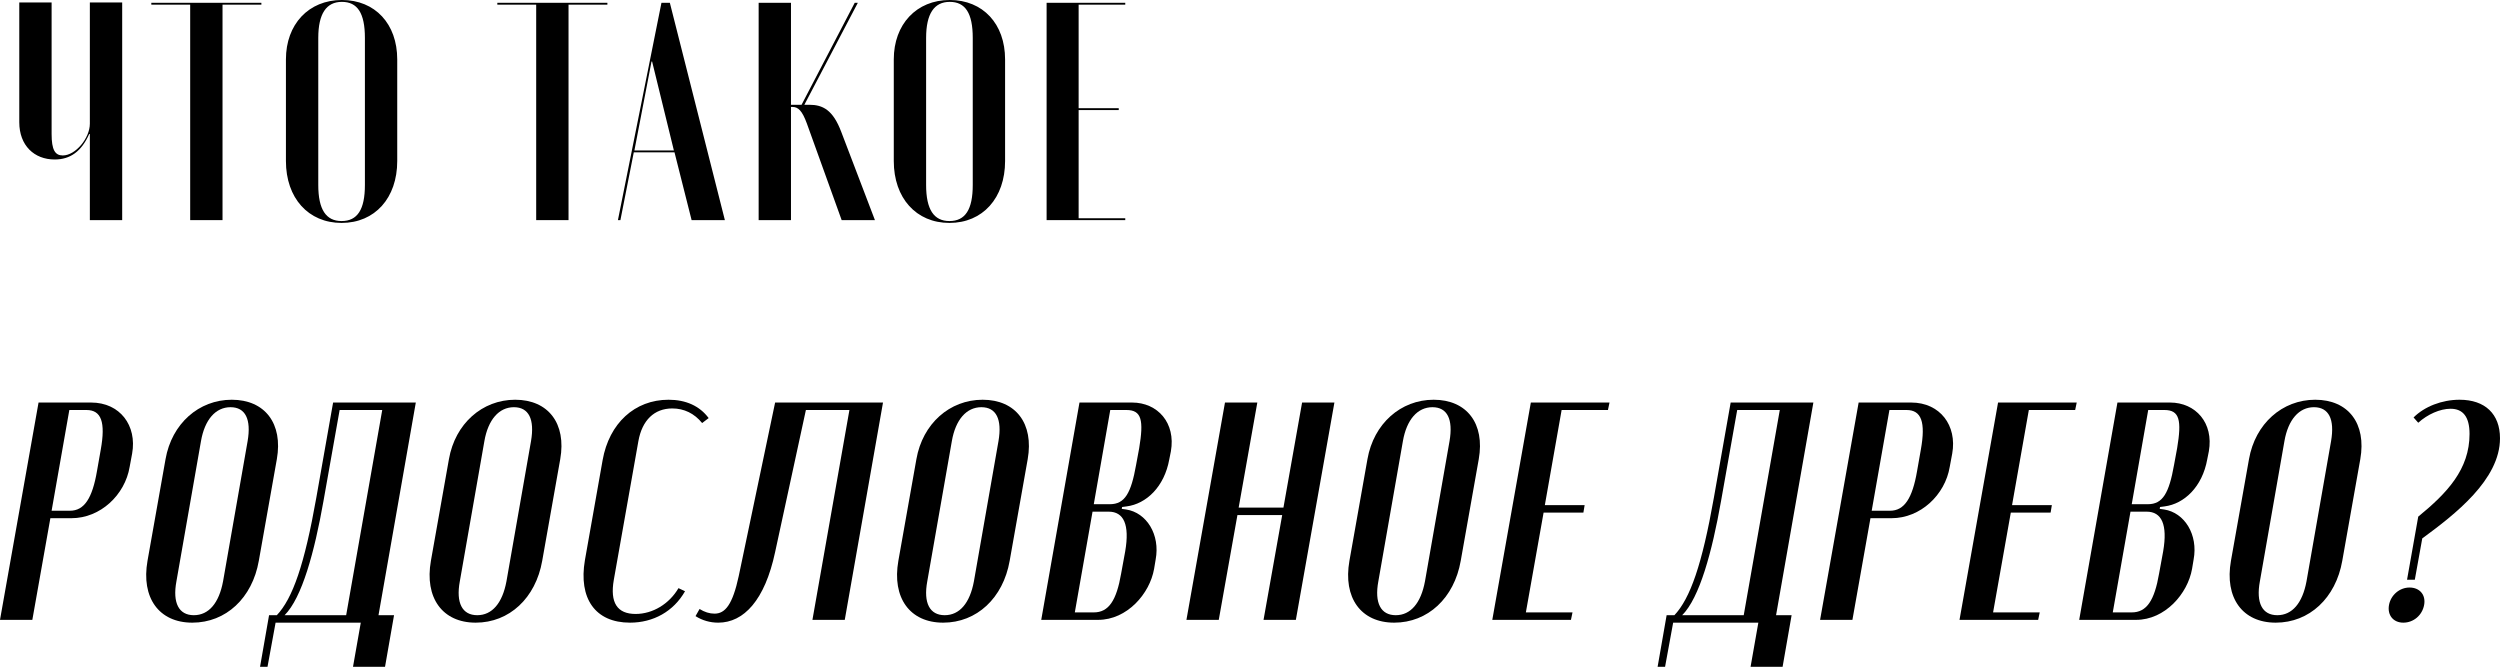
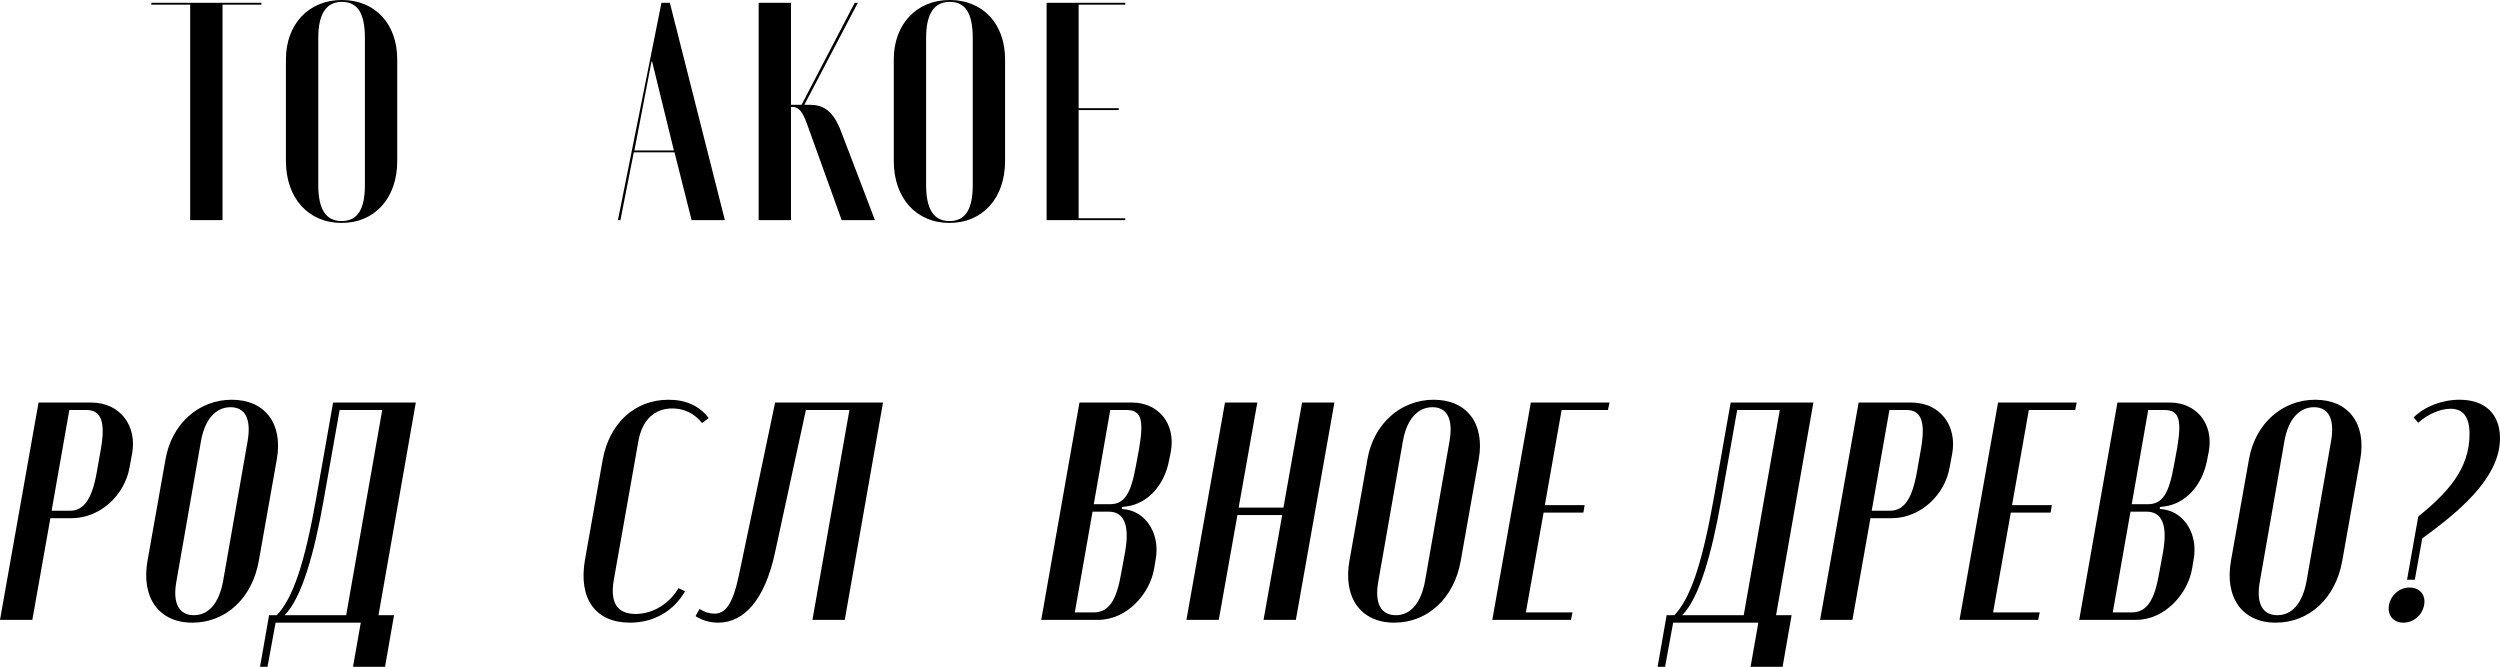
<svg xmlns="http://www.w3.org/2000/svg" viewBox="0 0 281.434 75.065" fill="none">
  <path d="M272.229 47.59L271.704 46.995C272.928 45.77 274.888 45 276.885 45C279.754 45 281.434 46.61 281.434 49.34C281.434 53.995 276.36 57.915 272.683 60.61L271.844 65.265H270.969L272.229 58.16C275.483 55.5 278.005 52.84 278.005 48.85C278.005 46.925 277.27 46.015 275.868 46.015C274.678 46.015 273.278 46.645 272.229 47.59ZM268.939 68.1C269.149 66.98 270.129 66.14 271.249 66.14C272.404 66.14 273.103 66.98 272.893 68.1C272.683 69.255 271.704 70.095 270.549 70.095C269.429 70.095 268.729 69.255 268.939 68.1Z" fill="black" />
  <path d="M251.146 63.13L253.178 51.685C253.878 47.695 256.922 45 260.631 45C264.378 45 266.407 47.695 265.708 51.685L263.678 63.13C262.943 67.33 259.966 70.095 256.187 70.095C252.443 70.095 250.411 67.295 251.146 63.13ZM257.167 49.655L254.403 65.44C253.948 67.89 254.683 69.255 256.362 69.255C258.042 69.255 259.197 67.89 259.652 65.44L262.418 49.655C262.838 47.205 262.171 45.84 260.491 45.84C258.812 45.84 257.587 47.24 257.167 49.655Z" fill="black" />
  <path d="M248.657 50.81L248.482 51.685C247.923 54.835 245.858 56.725 243.688 57.005L243.162 57.075L243.127 57.285L243.618 57.355C245.927 57.705 247.467 60.19 246.943 62.99L246.768 64.04C246.277 66.84 243.723 69.78 240.468 69.78H234.063L238.368 45.315H244.282C247.187 45.315 249.217 47.625 248.657 50.81ZM239.977 56.76H241.797C243.478 56.76 244.177 55.5 244.738 52.35L245.087 50.46C245.613 47.31 245.367 46.155 243.653 46.155H241.832L239.977 56.76ZM243.057 64.565L243.513 62.08C244.037 59.035 243.337 57.6 241.657 57.6H239.837L237.842 68.94H239.977C241.657 68.94 242.533 67.61 243.057 64.565Z" fill="black" />
  <path d="M224.929 45.315H233.784L233.609 46.155H228.394L226.504 56.865H230.984L230.844 57.705H226.364L224.369 68.94H229.619L229.444 69.78H220.589L224.929 45.315Z" fill="black" />
  <path d="M209.234 45.315H215.148C218.403 45.315 220.329 47.905 219.769 51.055L219.488 52.56C218.964 55.71 216.198 58.335 212.943 58.335H210.564L208.534 69.78H204.894L209.234 45.315ZM215.814 53.015L216.233 50.635C216.794 47.52 216.303 46.155 214.624 46.155H212.699L210.704 57.495H212.769C214.379 57.495 215.288 56.095 215.814 53.015Z" fill="black" />
  <path d="M187.443 75.065H186.603L187.618 69.255H188.493C190.278 67.365 191.608 63.55 192.938 56.025L194.828 45.315H204.138L199.938 69.255H201.688L200.673 75.065H197.068L197.943 70.095H188.353L187.443 75.065ZM189.368 69.255H196.298L200.358 46.155H195.563L193.743 56.41C192.728 62.15 191.328 67.295 189.368 69.255Z" fill="black" />
  <path d="M172.333 45.315H181.188L181.013 46.155H175.798L173.908 56.865H178.388L178.248 57.705H173.768L171.773 68.94H177.023L176.848 69.78H167.993L172.333 45.315Z" fill="black" />
  <path d="M151.91 63.13L153.94 51.685C154.64 47.695 157.685 45 161.395 45C165.14 45 167.17 47.695 166.47 51.685L164.44 63.13C163.705 67.33 160.73 70.095 156.95 70.095C153.205 70.095 151.175 67.295 151.91 63.13ZM157.93 49.655L155.165 65.44C154.71 67.89 155.445 69.255 157.125 69.255C158.805 69.255 159.96 67.89 160.415 65.44L163.18 49.655C163.6 47.205 162.935 45.84 161.255 45.84C159.575 45.84 158.35 47.24 157.93 49.655Z" fill="black" />
  <path d="M137.901 45.315H141.541L139.44 57.145H144.481L146.581 45.315H150.22L145.88 69.78H142.241L144.341 57.985H139.301L137.201 69.78H133.561L137.901 45.315Z" fill="black" />
  <path d="M131.811 50.81L131.636 51.685C131.076 54.835 129.011 56.725 126.841 57.005L126.316 57.075L126.281 57.285L126.771 57.355C129.081 57.705 130.621 60.19 130.096 62.99L129.921 64.04C129.431 66.84 126.876 69.78 123.621 69.78H117.216L121.521 45.315H127.436C130.341 45.315 132.371 47.625 131.811 50.81ZM123.131 56.76H124.951C126.631 56.76 127.331 55.5 127.891 52.35L128.241 50.46C128.766 47.31 128.521 46.155 126.806 46.155H124.986L123.131 56.76ZM126.211 64.565L126.666 62.08C127.191 59.035 126.491 57.6 124.811 57.6H122.991L120.996 68.94H123.131C124.811 68.94 125.686 67.61 126.211 64.565Z" fill="black" />
-   <path d="M101.132 63.13L103.163 51.685C103.863 47.695 106.907 45 110.618 45C114.362 45 116.392 47.695 115.693 51.685L113.663 63.13C112.927 67.33 109.952 70.095 106.173 70.095C102.427 70.095 100.397 67.295 101.132 63.13ZM107.153 49.655L104.387 65.44C103.933 67.89 104.667 69.255 106.348 69.255C108.027 69.255 109.183 67.89 109.637 65.44L112.403 49.655C112.823 47.205 112.157 45.84 110.478 45.84C108.797 45.84 107.572 47.24 107.153 49.655Z" fill="black" />
  <path d="M78.298 69.36L78.753 68.555C79.313 68.905 79.873 69.08 80.433 69.08C81.623 69.08 82.463 68.1 83.163 64.845L87.258 45.315H99.403L95.098 69.78H91.458L95.623 46.155H90.723L87.258 62.15C86.103 67.575 83.723 70.095 80.853 70.095C79.943 70.095 79.068 69.85 78.298 69.36Z" fill="black" />
  <path d="M65.846 63.06L67.841 51.79C68.576 47.66 71.446 45 75.261 45C77.221 45 78.761 45.7 79.776 47.065L79.041 47.625C78.166 46.54 77.011 45.98 75.681 45.98C73.651 45.98 72.286 47.31 71.866 49.655L69.101 65.265C68.646 67.855 69.486 69.115 71.551 69.115C73.476 69.115 75.331 67.995 76.381 66.21L77.116 66.56C75.821 68.835 73.546 70.095 70.921 70.095C67.001 70.095 65.111 67.365 65.846 63.06Z" fill="black" />
-   <path d="M48.509 63.13L50.539 51.685C51.239 47.695 54.285 45 57.994 45C61.739 45 63.77 47.695 63.069 51.685L61.039 63.13C60.304 67.33 57.33 70.095 53.549 70.095C49.805 70.095 47.775 67.295 48.509 63.13ZM54.529 49.655L51.764 65.44C51.309 67.89 52.045 69.255 53.724 69.255C55.404 69.255 56.559 67.89 57.014 65.44L59.779 49.655C60.199 47.205 59.535 45.84 57.854 45.84C56.175 45.84 54.949 47.24 54.529 49.655Z" fill="black" />
  <path d="M30.114 75.065H29.274L30.289 69.255H31.164C32.949 67.365 34.279 63.55 35.609 56.025L37.499 45.315H46.809L42.609 69.255H44.359L43.344 75.065H39.739L40.614 70.095H31.024L30.114 75.065ZM32.039 69.255H38.969L43.029 46.155H38.234L36.414 56.41C35.399 62.15 33.999 67.295 32.039 69.255Z" fill="black" />
  <path d="M16.606 63.13L18.636 51.685C19.336 47.695 22.381 45 26.091 45C29.836 45 31.866 47.695 31.166 51.685L29.136 63.13C28.401 67.33 25.426 70.095 21.646 70.095C17.901 70.095 15.871 67.295 16.606 63.13ZM22.626 49.655L19.861 65.44C19.406 67.89 20.141 69.255 21.821 69.255C23.501 69.255 24.656 67.89 25.111 65.44L27.876 49.655C28.296 47.205 27.631 45.84 25.951 45.84C24.271 45.84 23.046 47.24 22.626 49.655Z" fill="black" />
  <path d="M4.34 45.315H10.255C13.51 45.315 15.435 47.905 14.875 51.055L14.595 52.56C14.07 55.71 11.305 58.335 8.05 58.335H5.67L3.64 69.78H0L4.34 45.315ZM10.92 53.015L11.34 50.635C11.9 47.52 11.41 46.155 9.73 46.155H7.805L5.81 57.495H7.875C9.485 57.495 10.395 56.095 10.92 53.015Z" fill="black" />
  <path d="M117.82 0.315H126.675V0.525H121.425V12.18H125.94V12.39H121.425V24.57H126.675V24.78H117.82V0.315Z" fill="black" />
  <path d="M100.616 18.13V6.685C100.616 2.73 103.171 0 106.916 0C110.661 0 113.146 2.695 113.146 6.685V18.13C113.146 22.295 110.626 25.095 106.881 25.095C103.136 25.095 100.616 22.295 100.616 18.13ZM104.256 4.27V20.825C104.256 23.59 105.131 24.885 106.881 24.885C108.666 24.885 109.506 23.59 109.506 20.825V4.27C109.506 1.47 108.666 0.21 106.916 0.21C105.166 0.21 104.256 1.54 104.256 4.27Z" fill="black" />
  <path d="M98.494 24.78H94.749L90.829 13.895C90.304 12.46 89.849 12.04 89.219 12.04H89.044V24.78H85.404V0.315H89.044V11.795H90.234L96.219 0.315H96.569L90.549 11.795H91.109C92.614 11.795 93.769 12.355 94.714 14.875L98.494 24.78Z" fill="black" />
-   <path d="M69.562 24.78L74.462 0.315H75.407L81.602 24.78H77.857L75.932 17.15H71.347L69.842 24.78H69.562ZM73.342 6.93L71.417 16.94H75.862L73.412 6.93H73.342Z" fill="black" />
-   <path d="M68.376 0.315V0.525H64.001V24.78H60.361V0.525H55.986V0.315H68.376Z" fill="black" />
+   <path d="M69.562 24.78L74.462 0.315H75.407L81.602 24.78H77.857L75.932 17.15H71.347L69.842 24.78H69.562ZM73.342 6.93L71.417 16.94H75.862L73.412 6.93Z" fill="black" />
  <path d="M32.188 18.13V6.685C32.188 2.73 34.744 0 38.488 0C42.234 0 44.718 2.695 44.718 6.685V18.13C44.718 22.295 42.199 25.095 38.453 25.095C34.709 25.095 32.188 22.295 32.188 18.13ZM35.829 4.27V20.825C35.829 23.59 36.704 24.885 38.453 24.885C40.239 24.885 41.079 23.59 41.079 20.825V4.27C41.079 1.47 40.239 0.21 38.488 0.21C36.739 0.21 35.829 1.54 35.829 4.27Z" fill="black" />
  <path d="M29.425 0.315V0.525H25.05V24.78H21.41V0.525H17.035V0.315H29.425Z" fill="black" />
-   <path d="M10.045 15.085C9.17 17.045 7.91 17.955 6.16 17.955C3.85 17.955 2.17 16.38 2.17 13.755V0.28H5.81V15.085C5.81 16.87 6.195 17.5 7.07 17.5C8.505 17.5 10.115 15.54 10.115 13.93V0.28H13.755V24.78H10.115V15.085H10.045Z" fill="black" />
</svg>